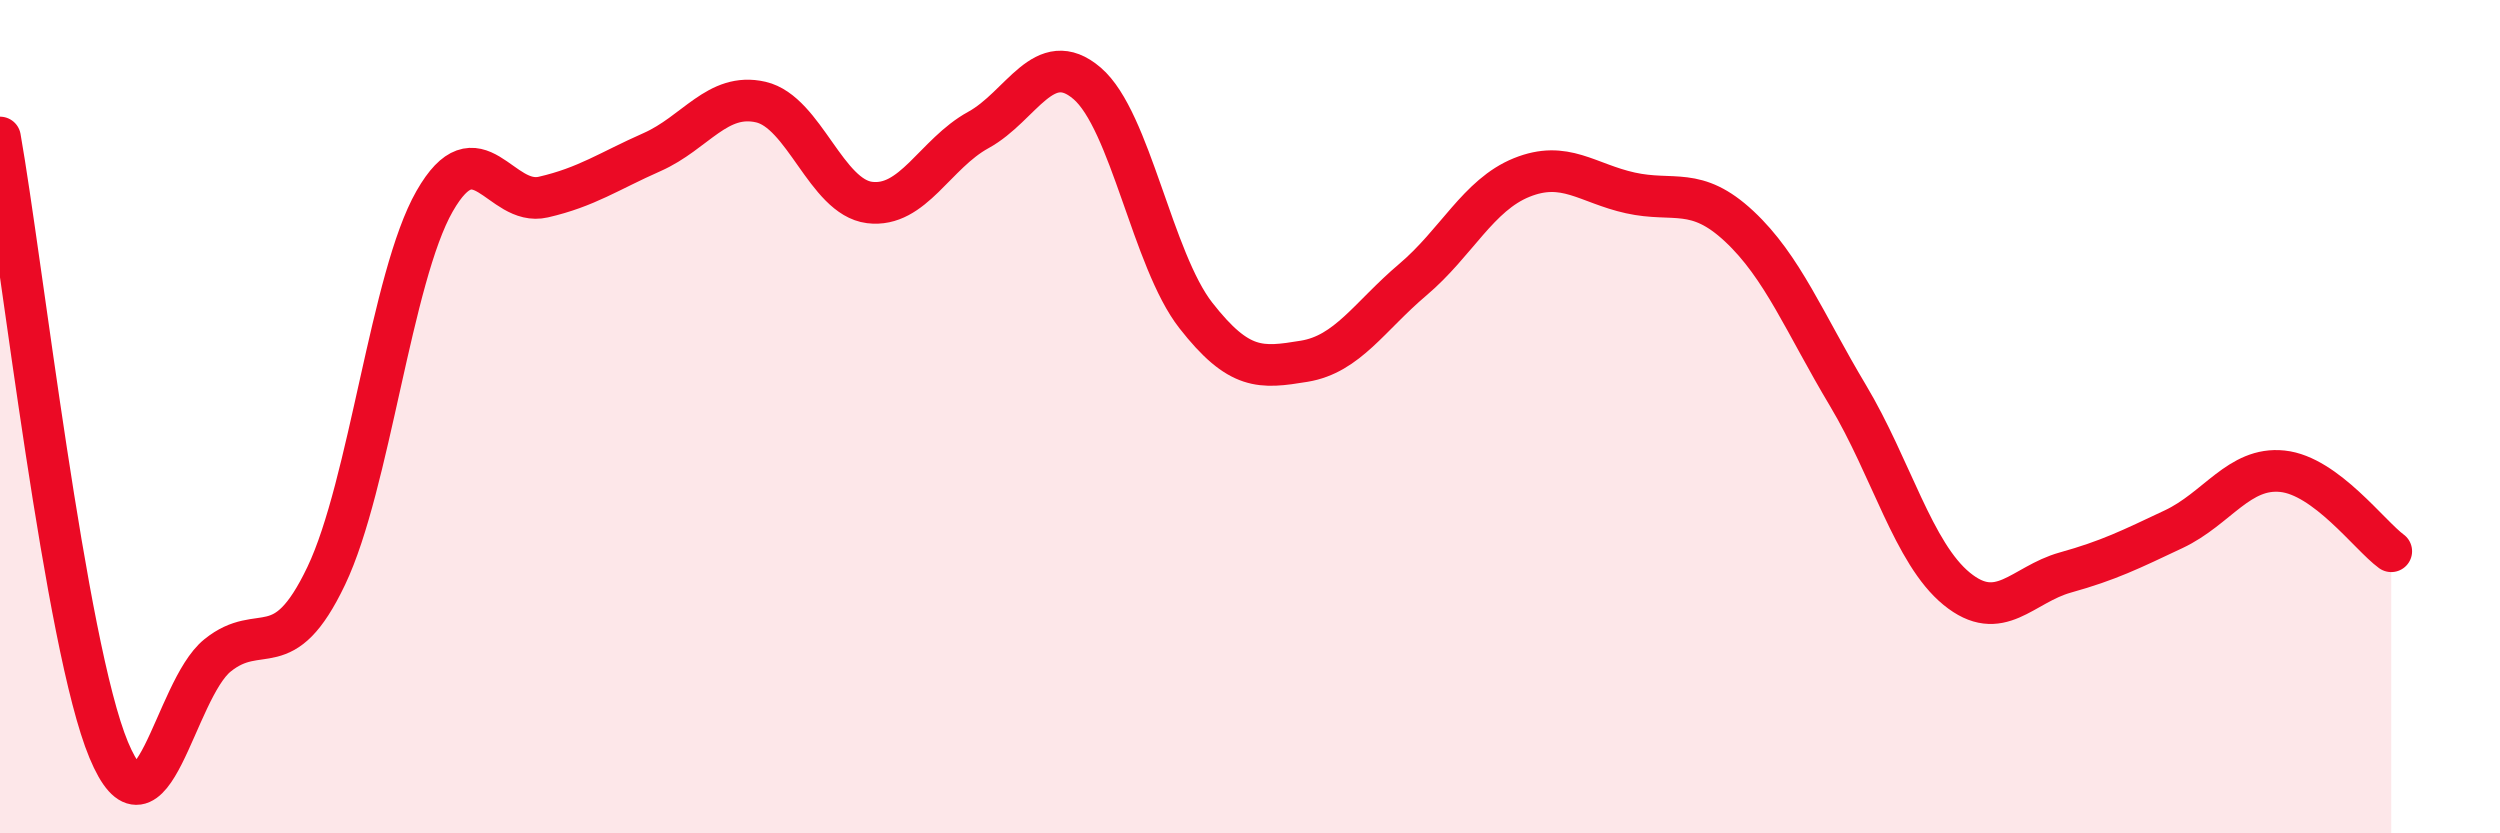
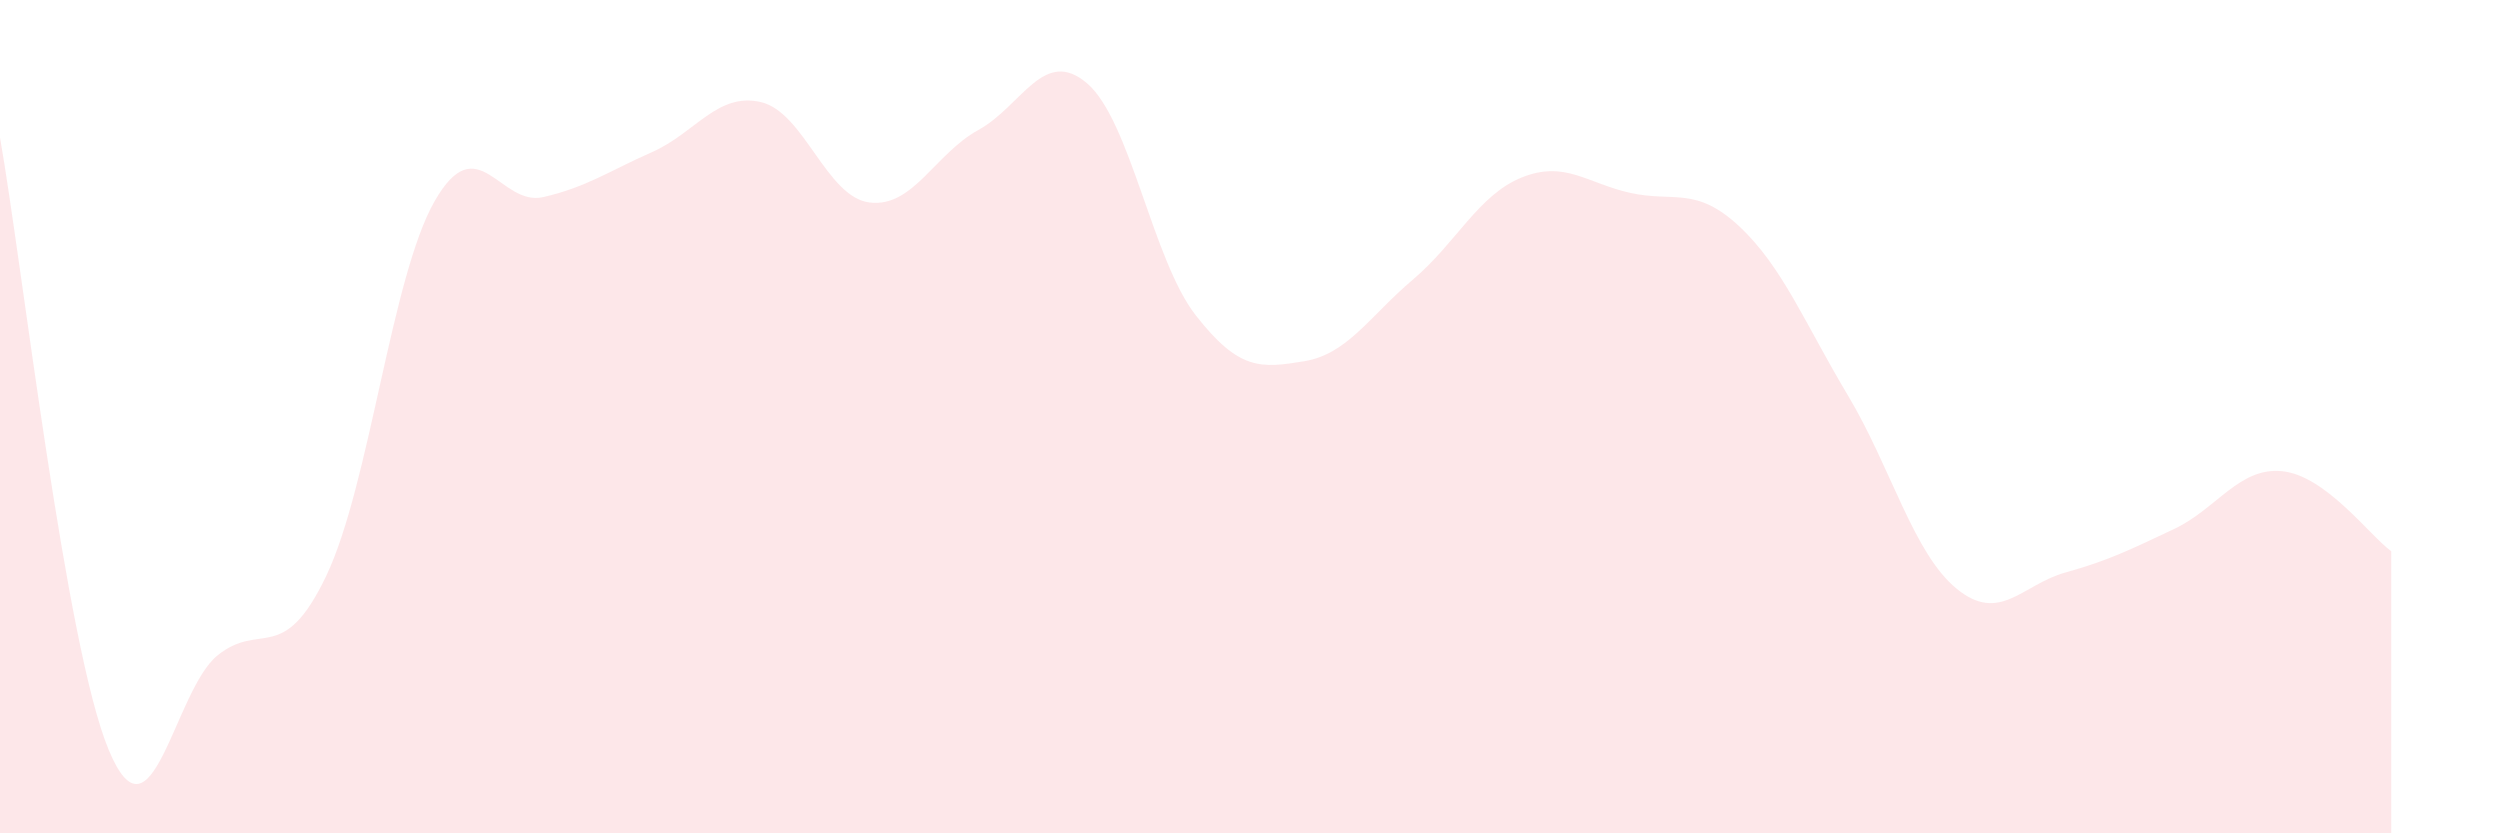
<svg xmlns="http://www.w3.org/2000/svg" width="60" height="20" viewBox="0 0 60 20">
  <path d="M 0,3.3 C 0.52,6.24 1.57,15.51 2.61,18 C 3.65,20.49 4.18,16.57 5.22,15.73 C 6.26,14.89 6.79,16 7.83,13.82 C 8.87,11.64 9.39,6.65 10.43,4.83 C 11.47,3.01 12,4.97 13.04,4.73 C 14.08,4.49 14.61,4.11 15.65,3.65 C 16.69,3.19 17.22,2.21 18.26,2.45 C 19.3,2.69 19.83,4.73 20.87,4.86 C 21.91,4.99 22.44,3.69 23.48,3.12 C 24.52,2.55 25.05,1.11 26.09,2 C 27.13,2.89 27.66,6.24 28.7,7.57 C 29.74,8.9 30.26,8.84 31.3,8.67 C 32.34,8.5 32.87,7.59 33.91,6.71 C 34.95,5.83 35.48,4.68 36.52,4.26 C 37.56,3.84 38.09,4.4 39.13,4.63 C 40.17,4.86 40.7,4.46 41.74,5.43 C 42.78,6.4 43.31,7.75 44.35,9.49 C 45.39,11.23 45.92,13.28 46.96,14.13 C 48,14.98 48.53,14.03 49.57,13.74 C 50.61,13.45 51.13,13.19 52.17,12.7 C 53.21,12.21 53.74,11.2 54.78,11.31 C 55.82,11.42 56.87,12.85 57.39,13.23L57.39 20L0 20Z" fill="#EB0A25" opacity="0.1" stroke-linecap="round" stroke-linejoin="round" />
-   <path d="M 0,3.3 C 0.52,6.24 1.57,15.51 2.61,18 C 3.65,20.49 4.18,16.57 5.22,15.73 C 6.26,14.89 6.79,16 7.83,13.82 C 8.87,11.64 9.39,6.65 10.43,4.83 C 11.47,3.01 12,4.97 13.04,4.73 C 14.08,4.49 14.61,4.11 15.65,3.65 C 16.69,3.19 17.22,2.21 18.26,2.45 C 19.3,2.69 19.83,4.73 20.87,4.86 C 21.91,4.99 22.44,3.69 23.48,3.12 C 24.52,2.55 25.05,1.11 26.09,2 C 27.13,2.89 27.66,6.24 28.7,7.57 C 29.74,8.9 30.26,8.84 31.3,8.67 C 32.34,8.5 32.87,7.59 33.91,6.71 C 34.95,5.83 35.48,4.68 36.52,4.26 C 37.56,3.84 38.09,4.4 39.13,4.63 C 40.17,4.86 40.7,4.46 41.74,5.43 C 42.78,6.4 43.31,7.75 44.35,9.49 C 45.39,11.23 45.92,13.28 46.96,14.13 C 48,14.98 48.53,14.03 49.57,13.74 C 50.61,13.45 51.13,13.19 52.17,12.7 C 53.21,12.21 53.74,11.2 54.78,11.31 C 55.82,11.42 56.87,12.85 57.39,13.23" stroke="#EB0A25" stroke-width="1" fill="none" stroke-linecap="round" stroke-linejoin="round" />
</svg>